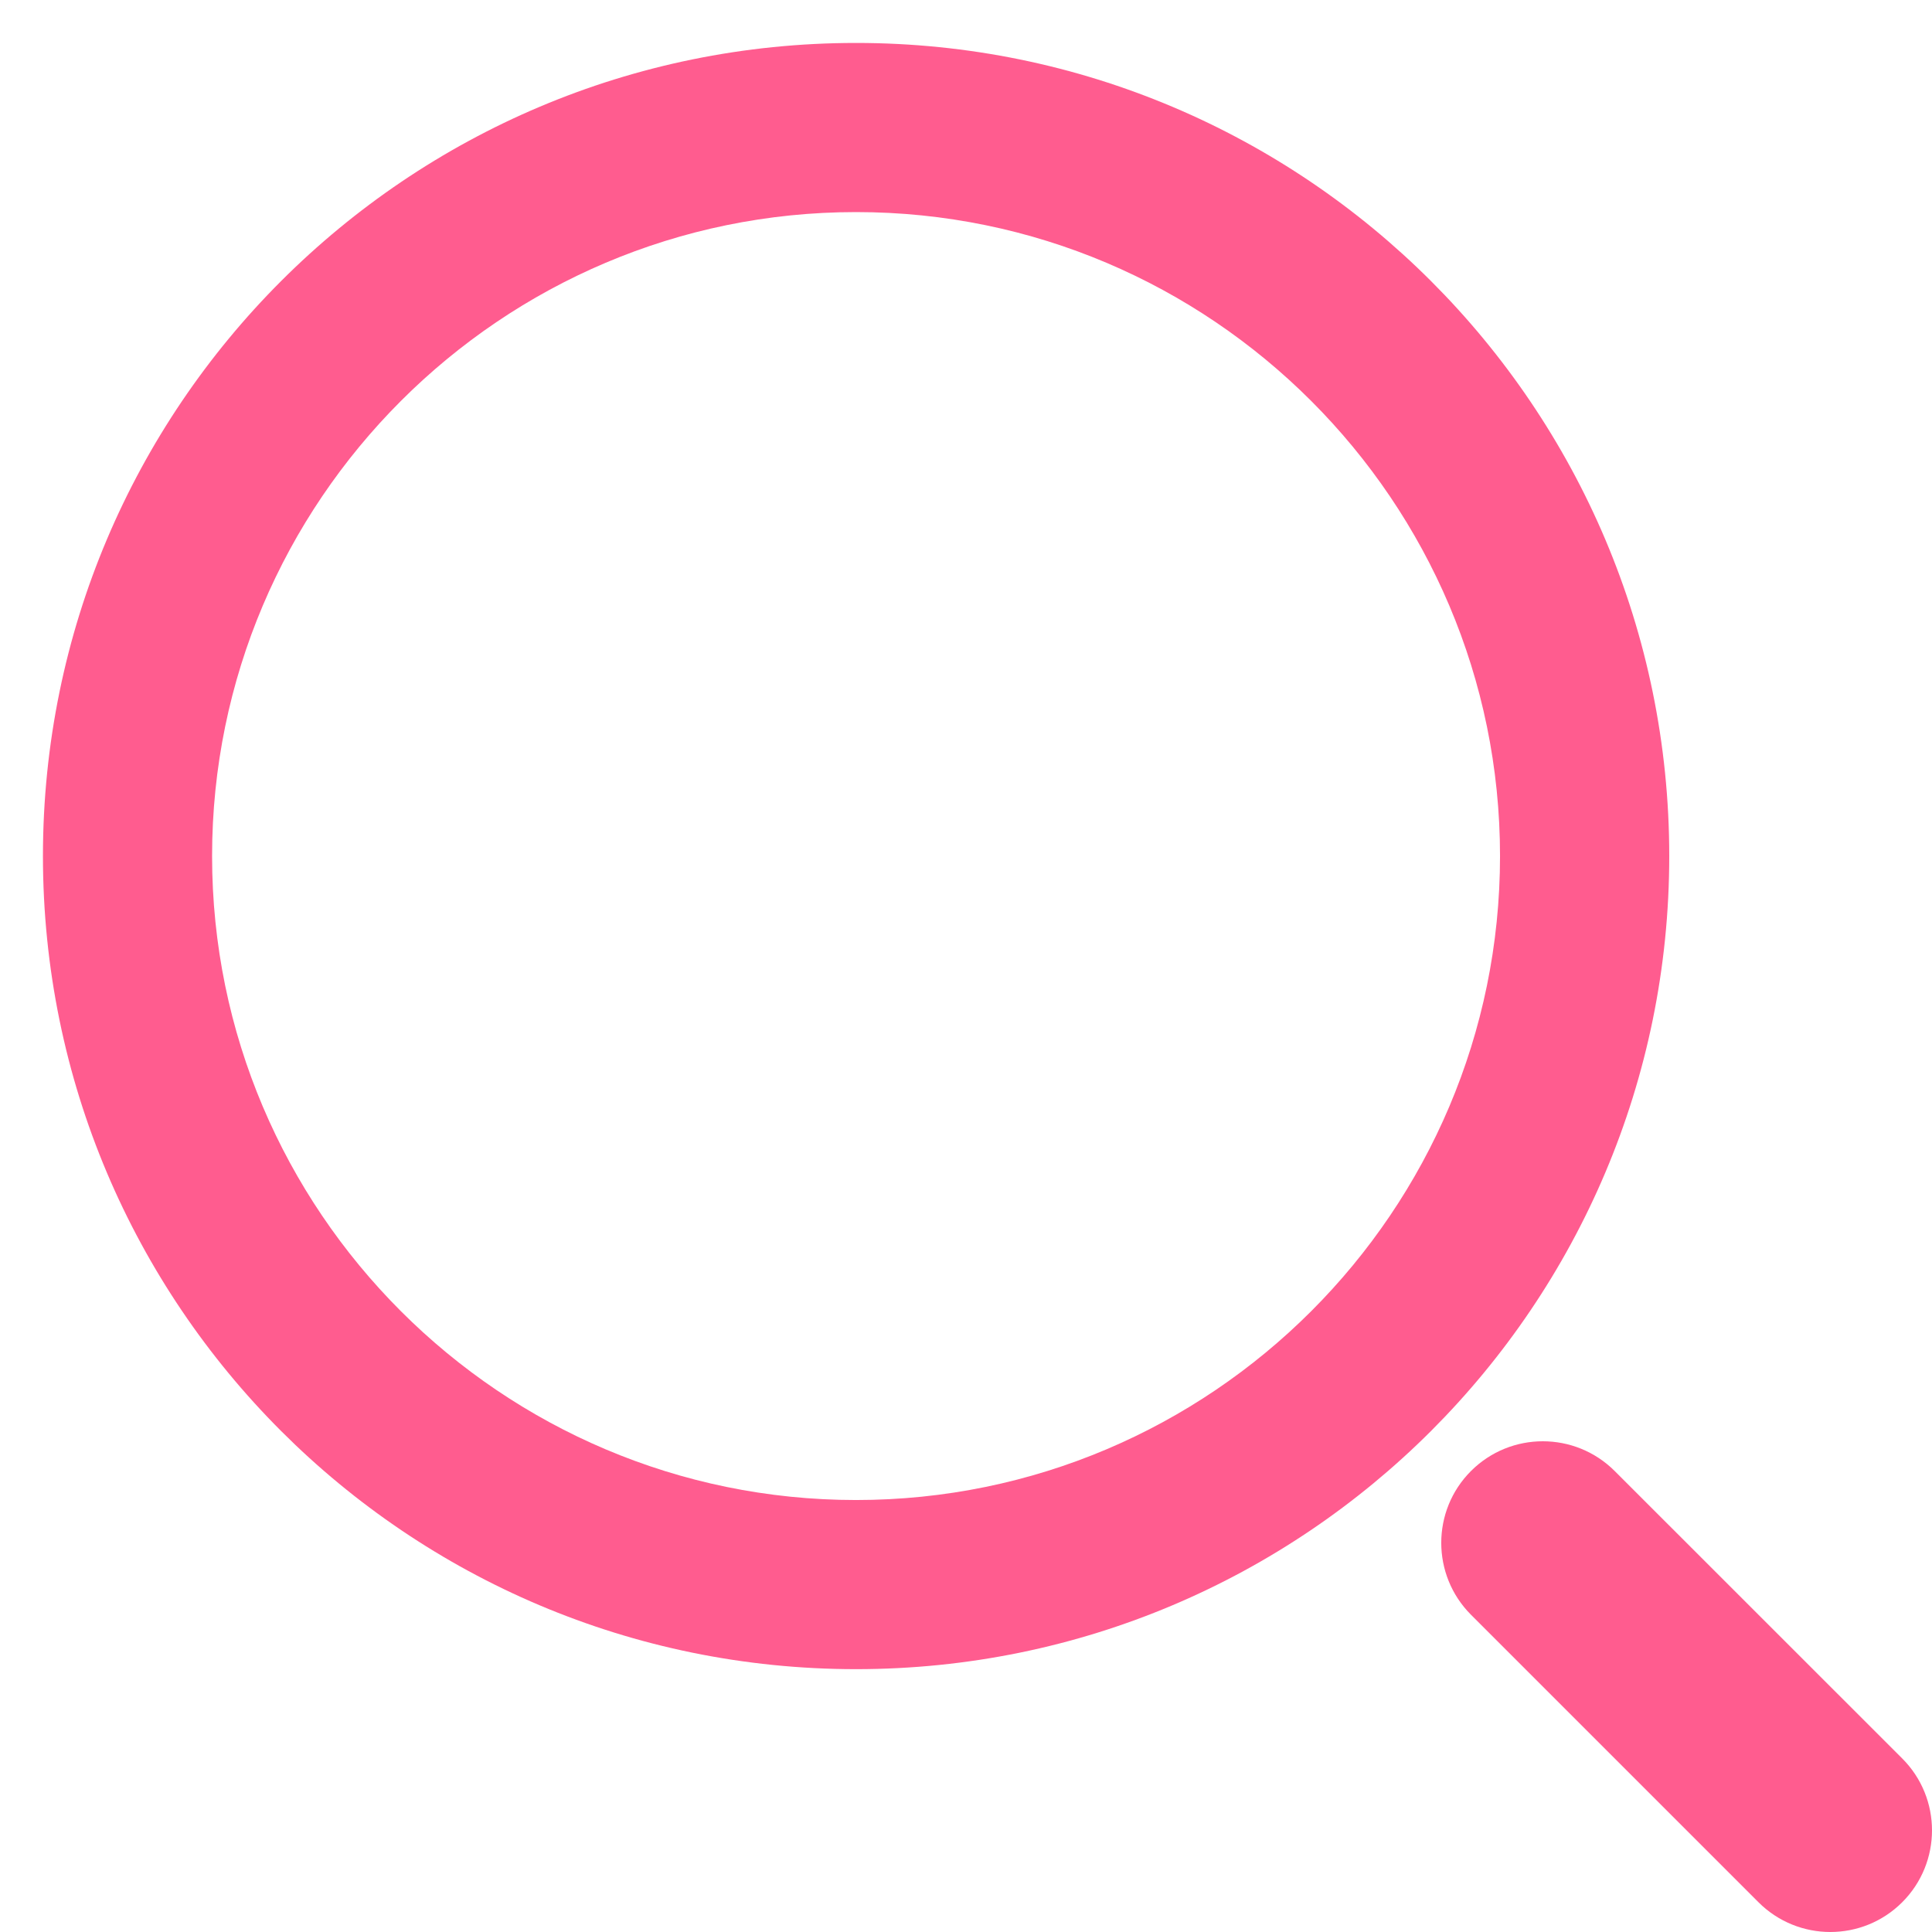
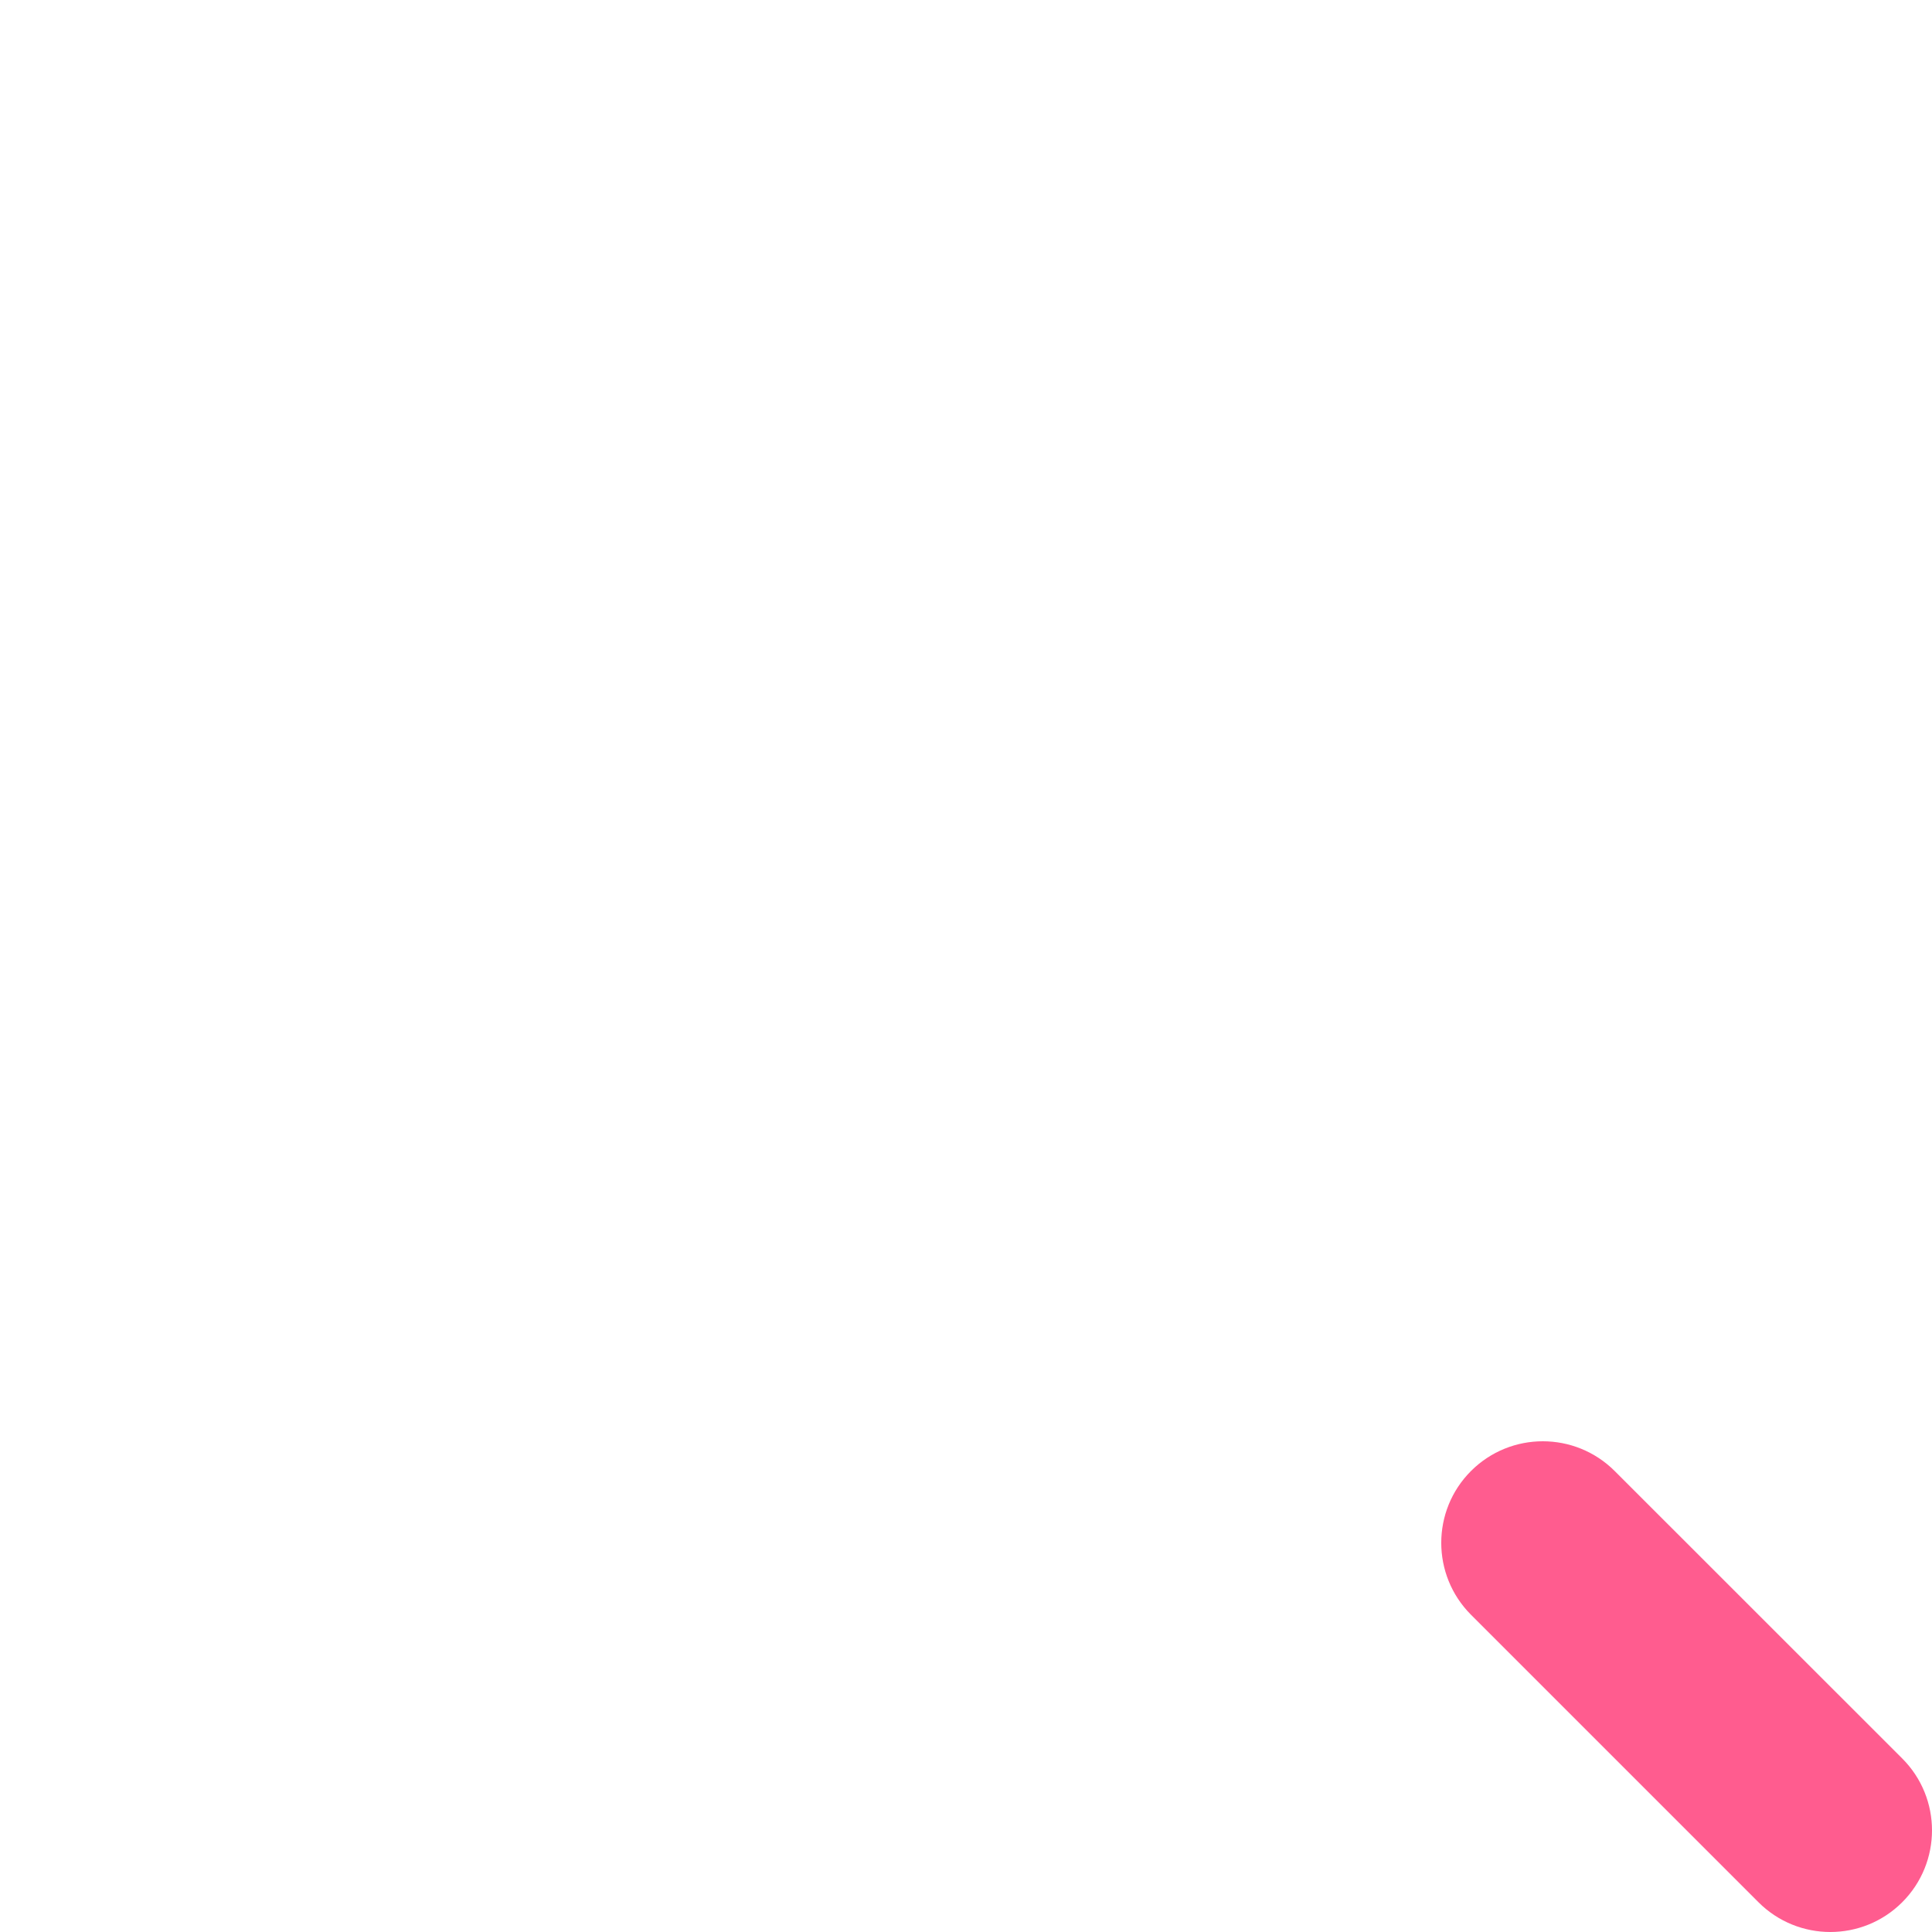
<svg xmlns="http://www.w3.org/2000/svg" width="22" height="22" viewBox="0 0 22 22" fill="none">
  <g id="group">
-     <path id="Fill 1" fill-rule="evenodd" clip-rule="evenodd" d="M9.748 0.489C4.634 0.489 0.489 4.634 0.489 9.748C0.489 14.861 4.634 19.007 9.748 19.007C14.861 19.007 19.008 14.861 19.008 9.748C19.008 4.634 14.861 0.489 9.748 0.489ZM17.081 9.748C17.081 13.792 13.791 17.081 9.748 17.081C5.705 17.081 2.415 13.792 2.415 9.748C2.415 5.705 5.705 2.415 9.748 2.415C13.791 2.415 17.081 5.705 17.081 9.748Z" fill="#FF5C8F" />
    <path id="shape" fill-rule="evenodd" clip-rule="evenodd" d="M21.661 21.661C21.209 22.113 20.476 22.113 20.024 21.661L16.75 18.387C16.299 17.935 16.299 17.202 16.75 16.751C17.202 16.299 17.934 16.299 18.387 16.751L21.661 20.024C22.113 20.476 22.113 21.209 21.661 21.661Z" fill="#FF5C8F" />
  </g>
</svg>